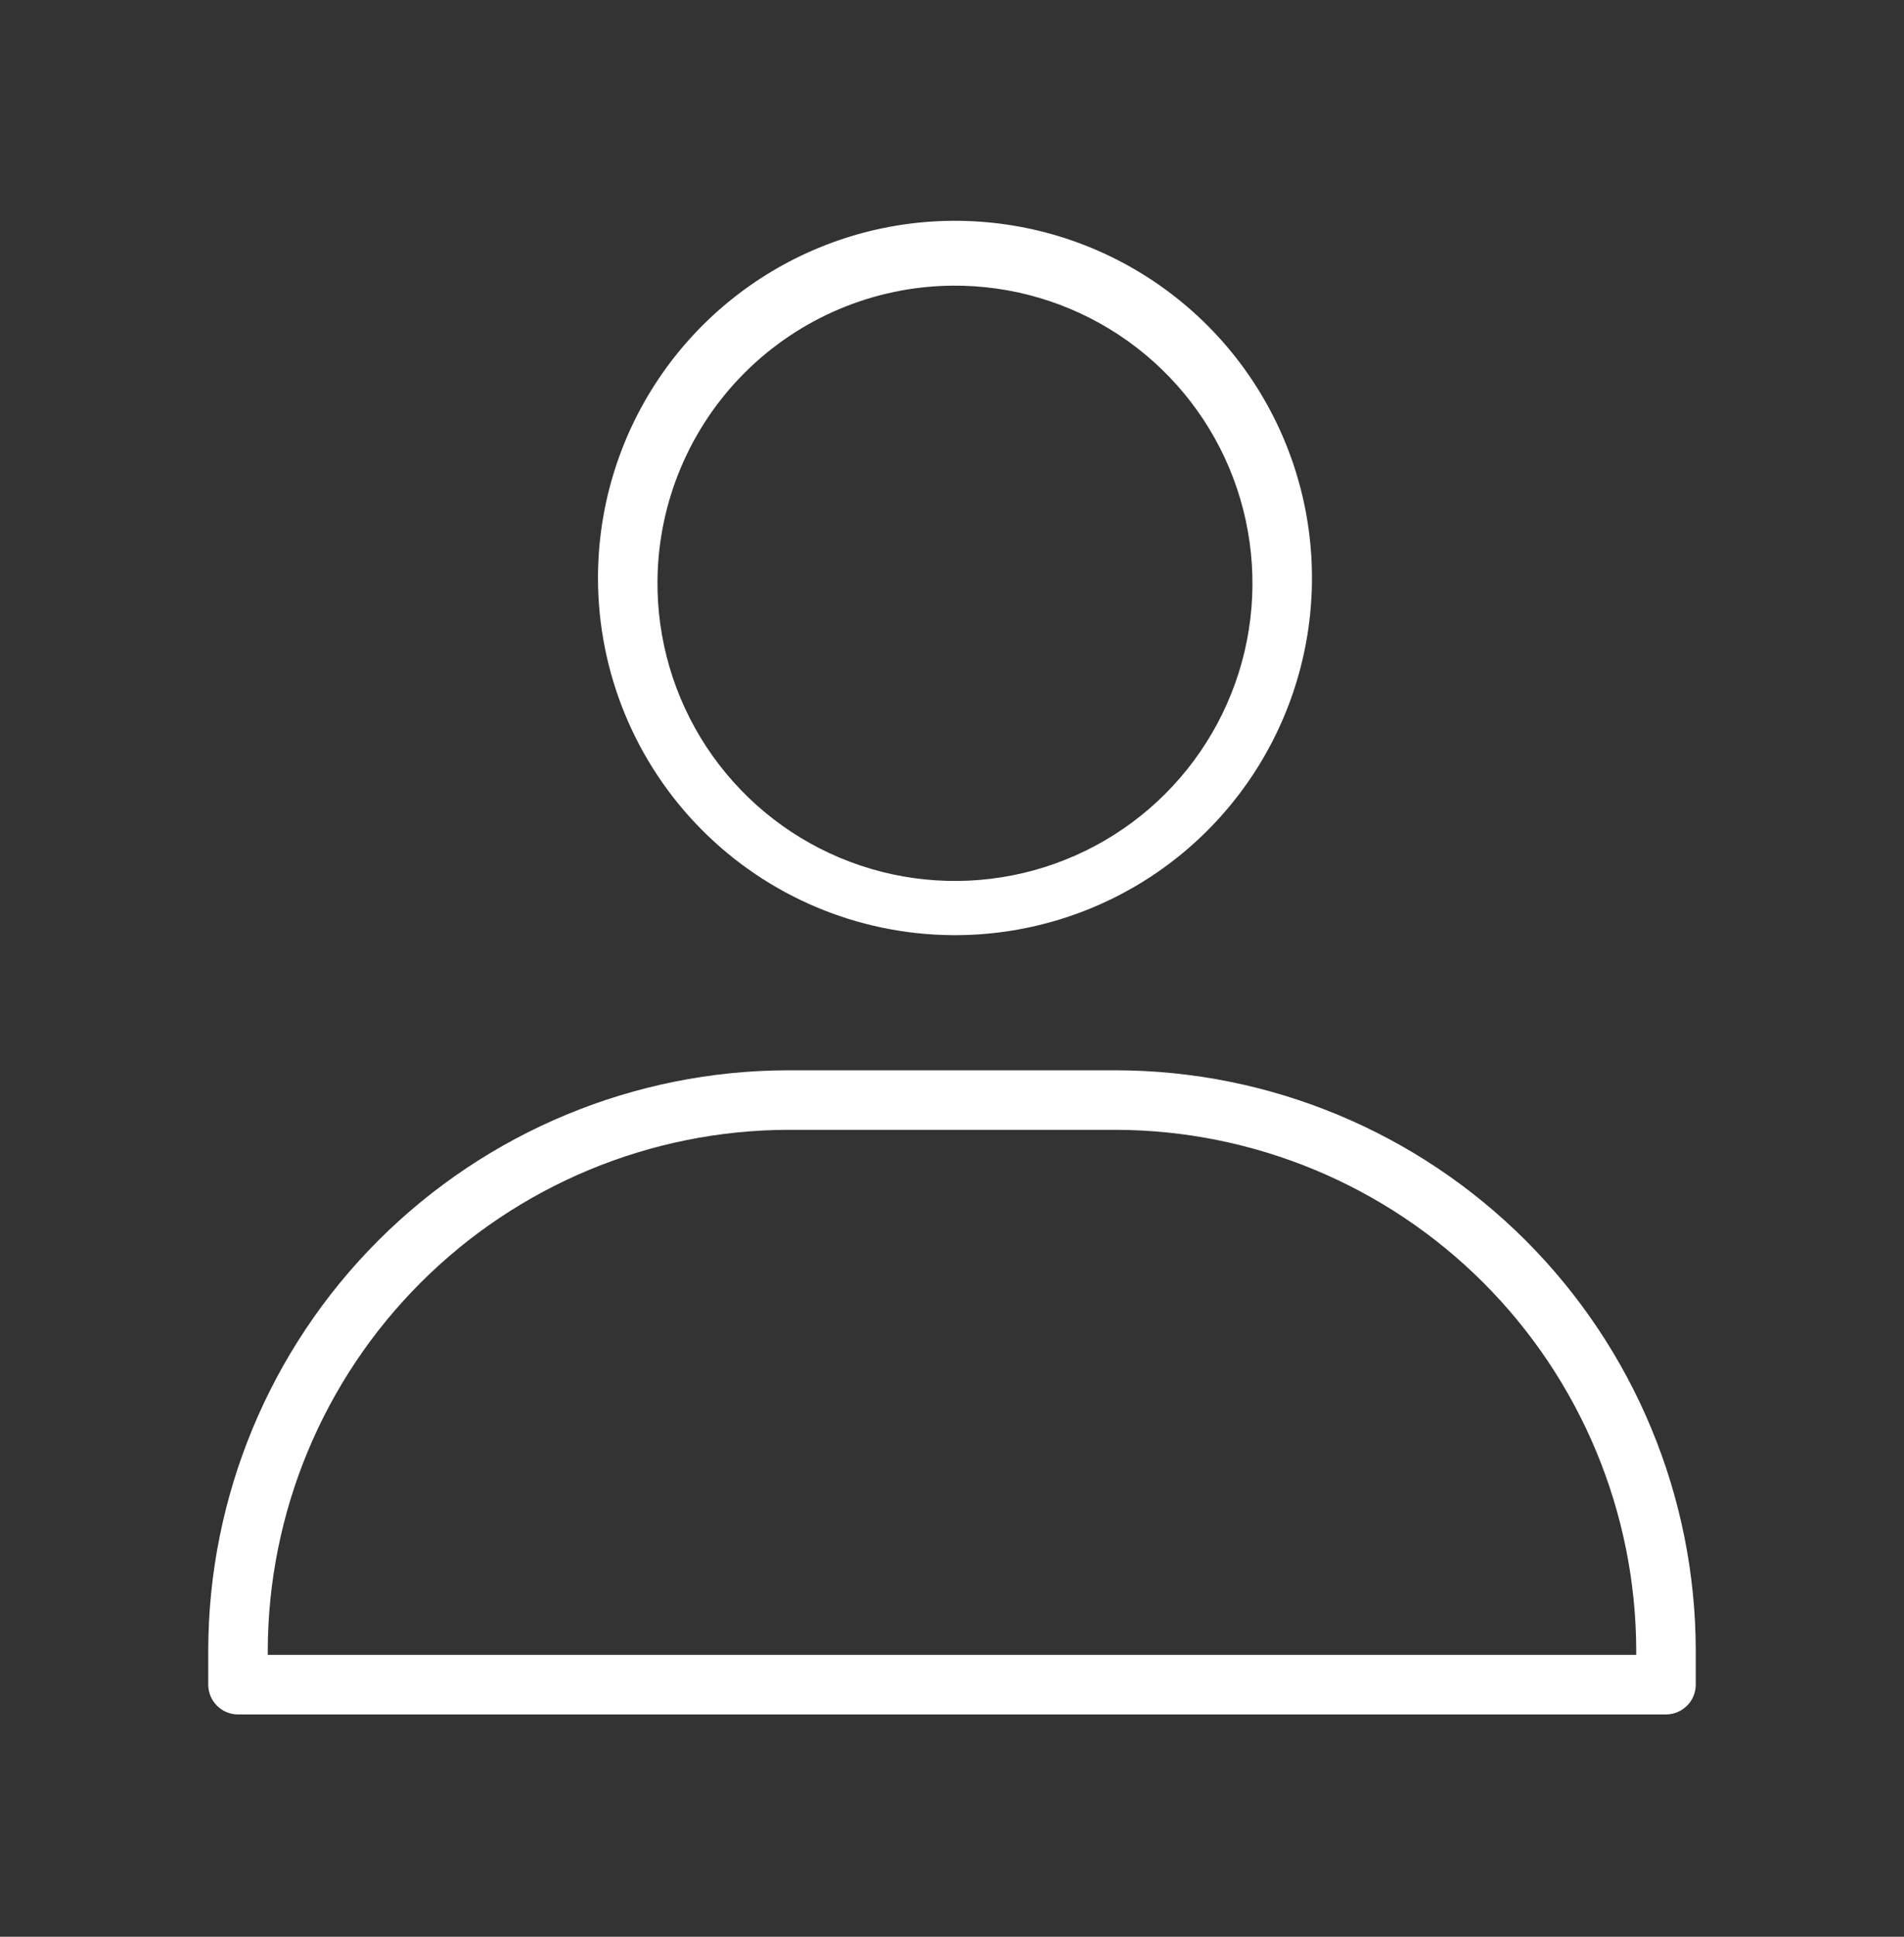
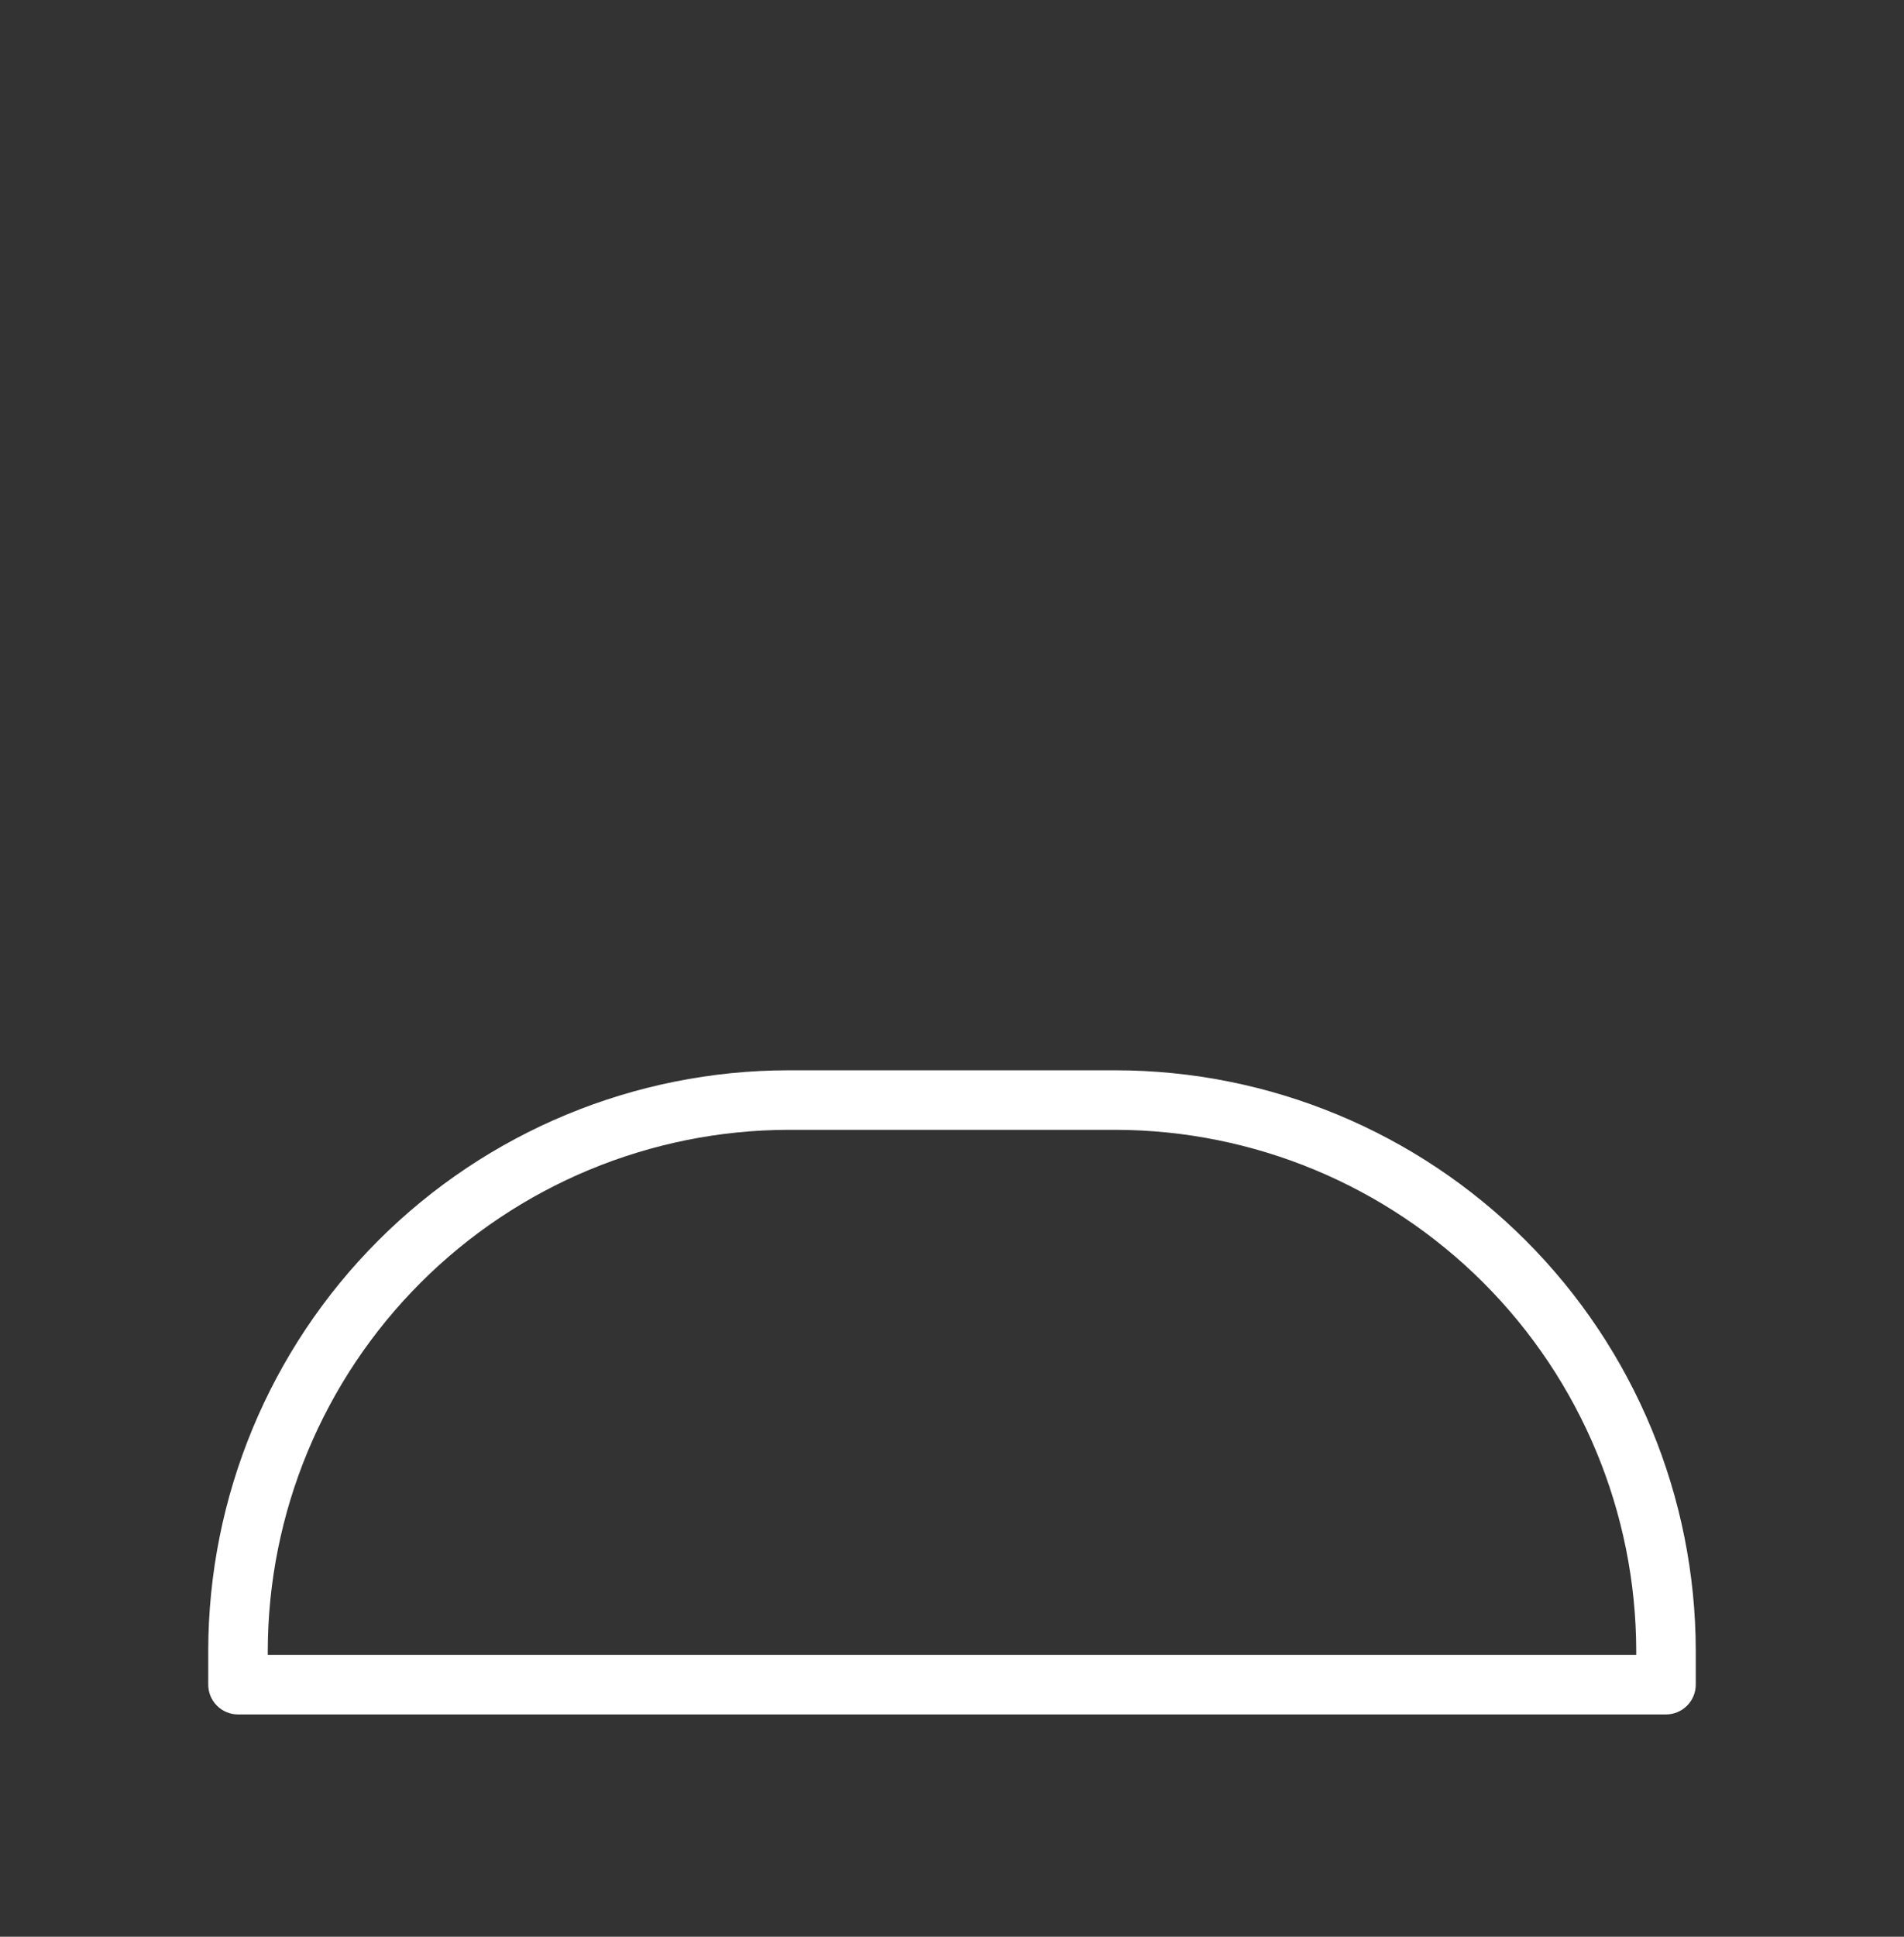
<svg xmlns="http://www.w3.org/2000/svg" width="60" height="61" viewBox="0 0 60 61" fill="none">
  <rect x="0" y="0" width="60" height="61" fill="#333333" stroke="none" />
-   <path d="M30 29.454C32.229 29.472 34.413 28.828 36.276 27.604C38.138 26.379 39.594 24.628 40.46 22.574C41.326 20.52 41.562 18.255 41.139 16.067C40.715 13.879 39.651 11.865 38.082 10.283C36.512 8.7 34.508 7.619 32.323 7.177C30.138 6.736 27.872 6.953 25.811 7.801C23.749 8.65 21.987 10.092 20.746 11.944C19.506 13.796 18.844 15.975 18.844 18.204C18.844 21.171 20.016 24.019 22.106 26.126C24.195 28.233 27.033 29.429 30 29.454ZM30 8.997C31.862 8.979 33.687 9.515 35.243 10.538C36.799 11.561 38.016 13.024 38.737 14.741C39.458 16.458 39.651 18.351 39.293 20.178C38.934 22.005 38.039 23.684 36.722 25.001C35.406 26.318 33.727 27.213 31.899 27.571C30.072 27.93 28.179 27.737 26.463 27.015C24.746 26.294 23.283 25.078 22.26 23.522C21.237 21.966 20.7 20.141 20.719 18.279C20.743 15.825 21.729 13.478 23.464 11.743C25.2 10.008 27.546 9.022 30 8.997Z" fill="white" />
  <path d="M35.156 33.71H24.844C19.997 33.715 15.35 35.643 11.922 39.07C8.495 42.497 6.567 47.144 6.562 51.991V53.06C6.562 53.309 6.661 53.547 6.837 53.723C7.013 53.899 7.251 53.998 7.5 53.998H52.5C52.749 53.998 52.987 53.899 53.163 53.723C53.339 53.547 53.438 53.309 53.438 53.06V51.991C53.432 47.144 51.505 42.497 48.078 39.07C44.65 35.643 40.003 33.715 35.156 33.71ZM51.562 52.123H8.438V51.991C8.447 47.643 10.179 43.476 13.254 40.401C16.328 37.327 20.496 35.595 24.844 35.585H35.156C39.504 35.595 43.672 37.327 46.746 40.401C49.821 43.476 51.553 47.643 51.562 51.991V52.123Z" fill="white" />
</svg>